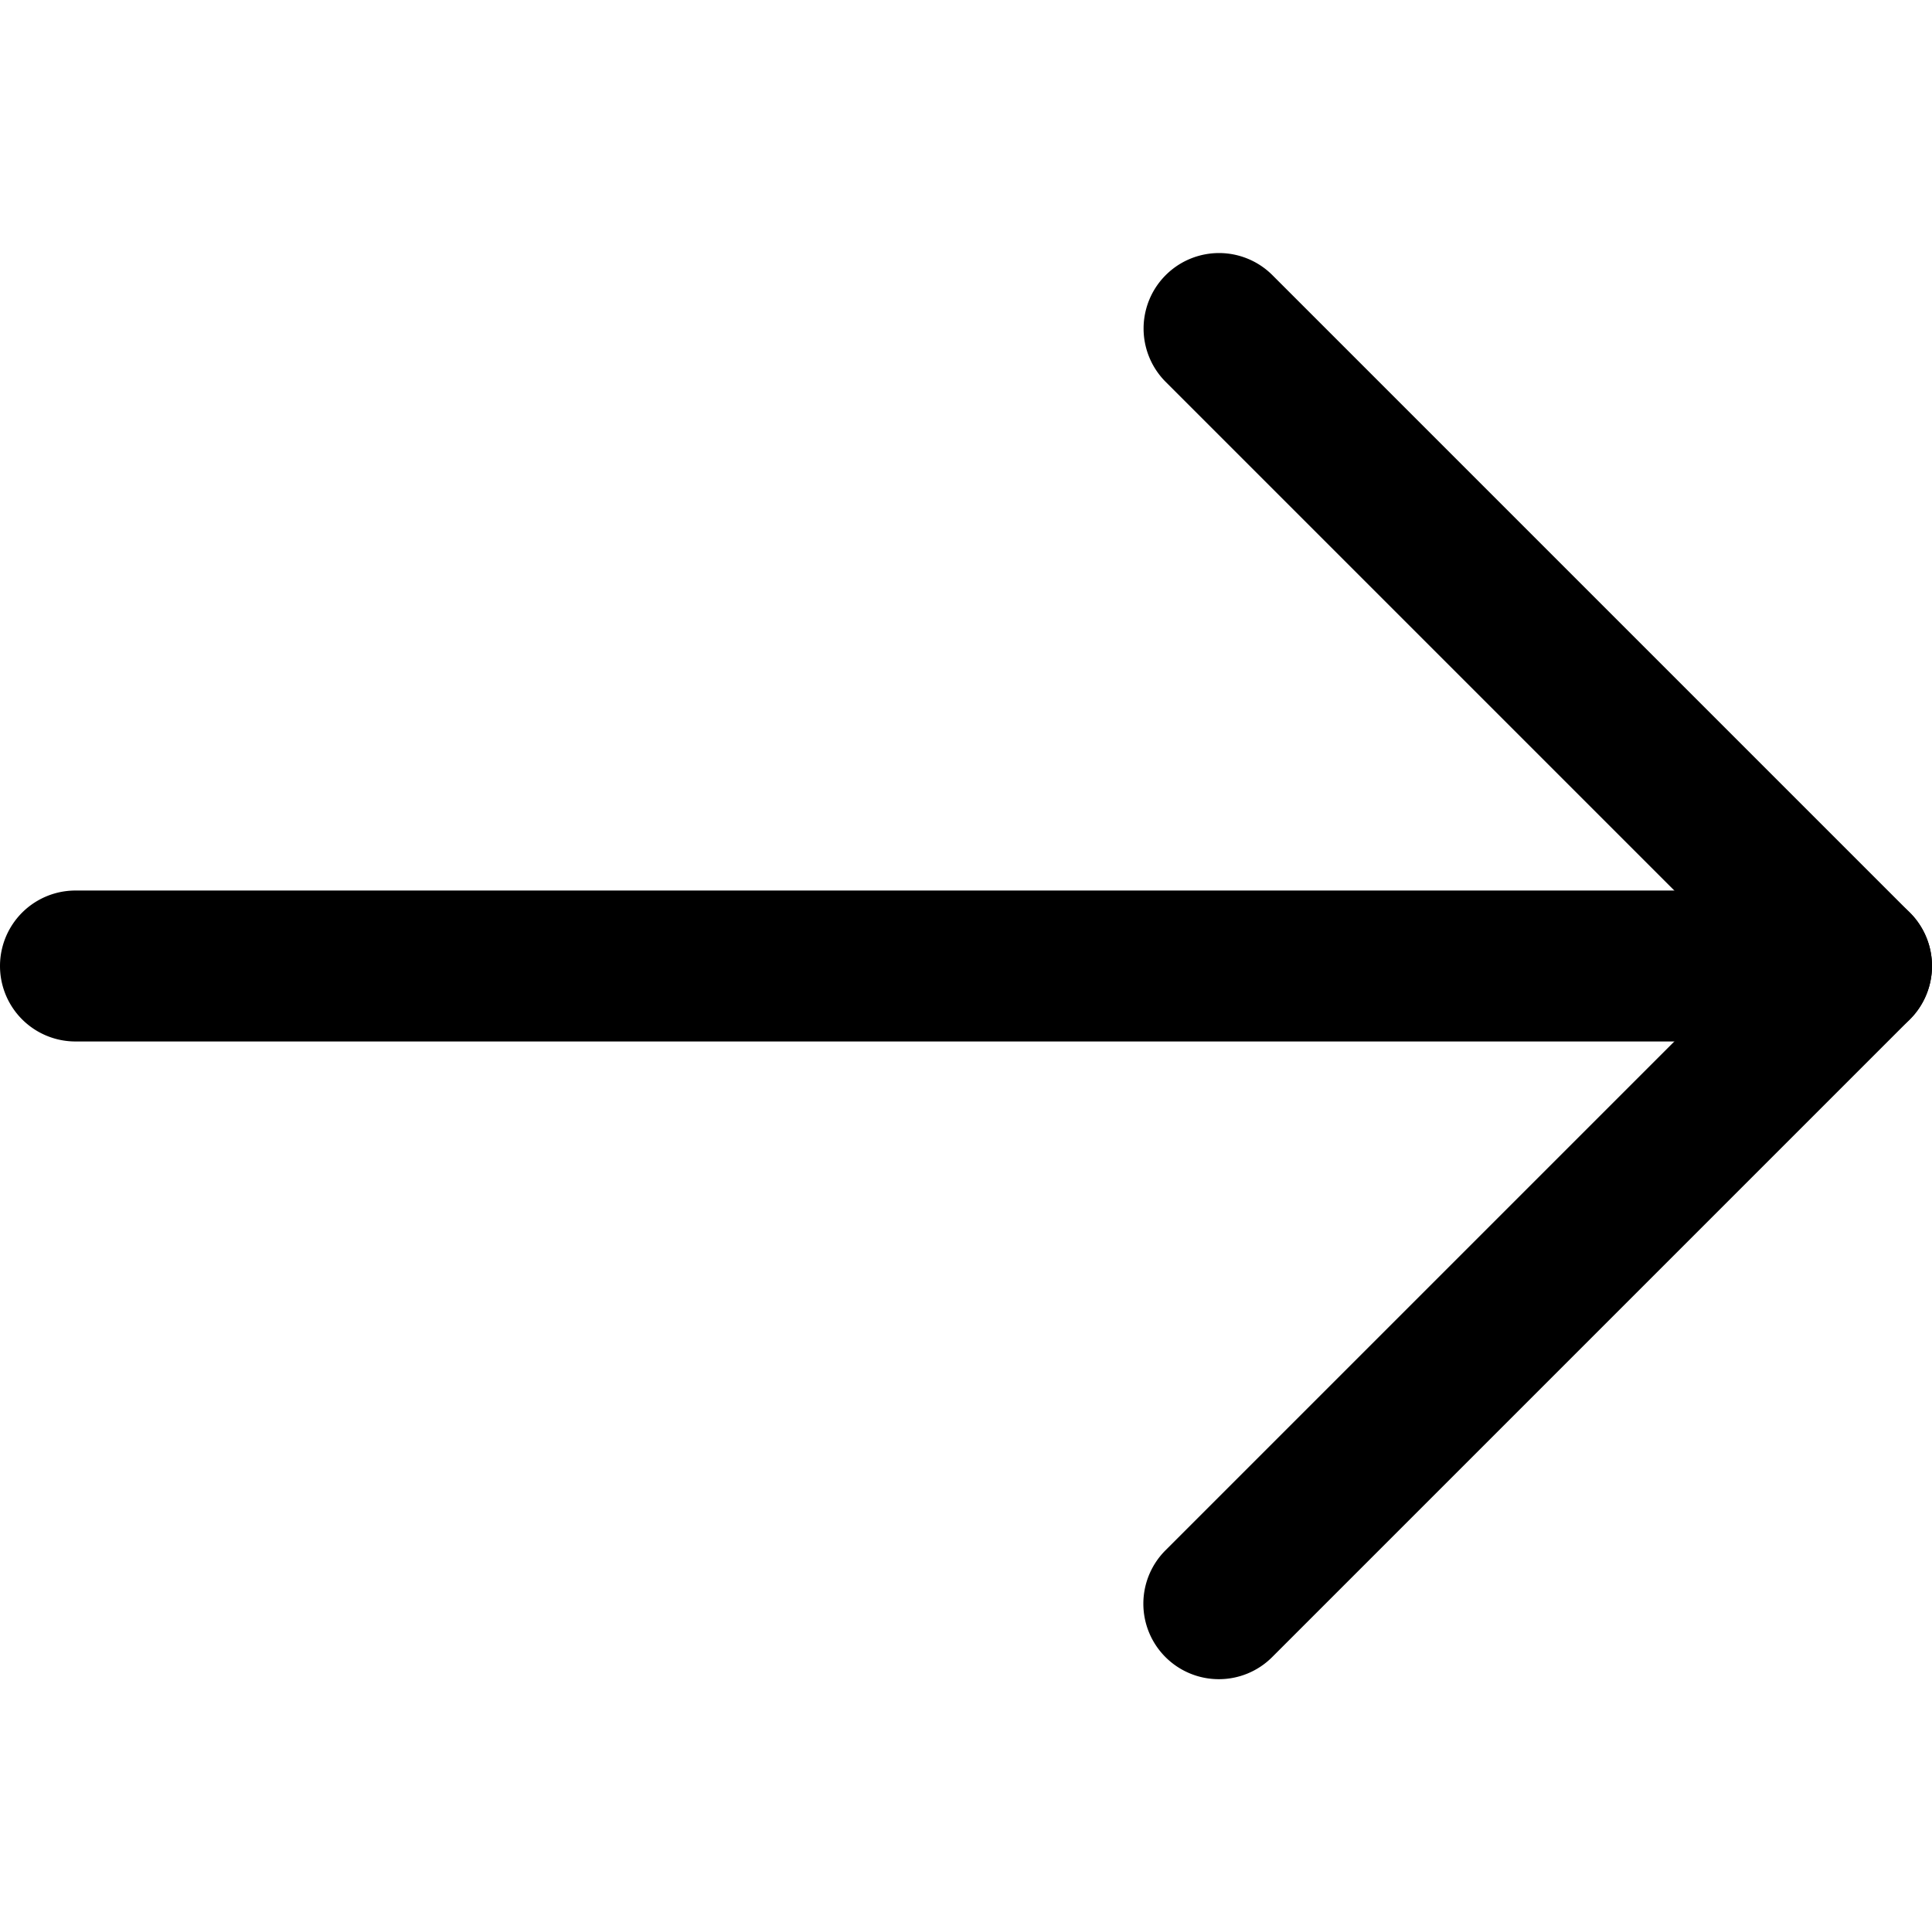
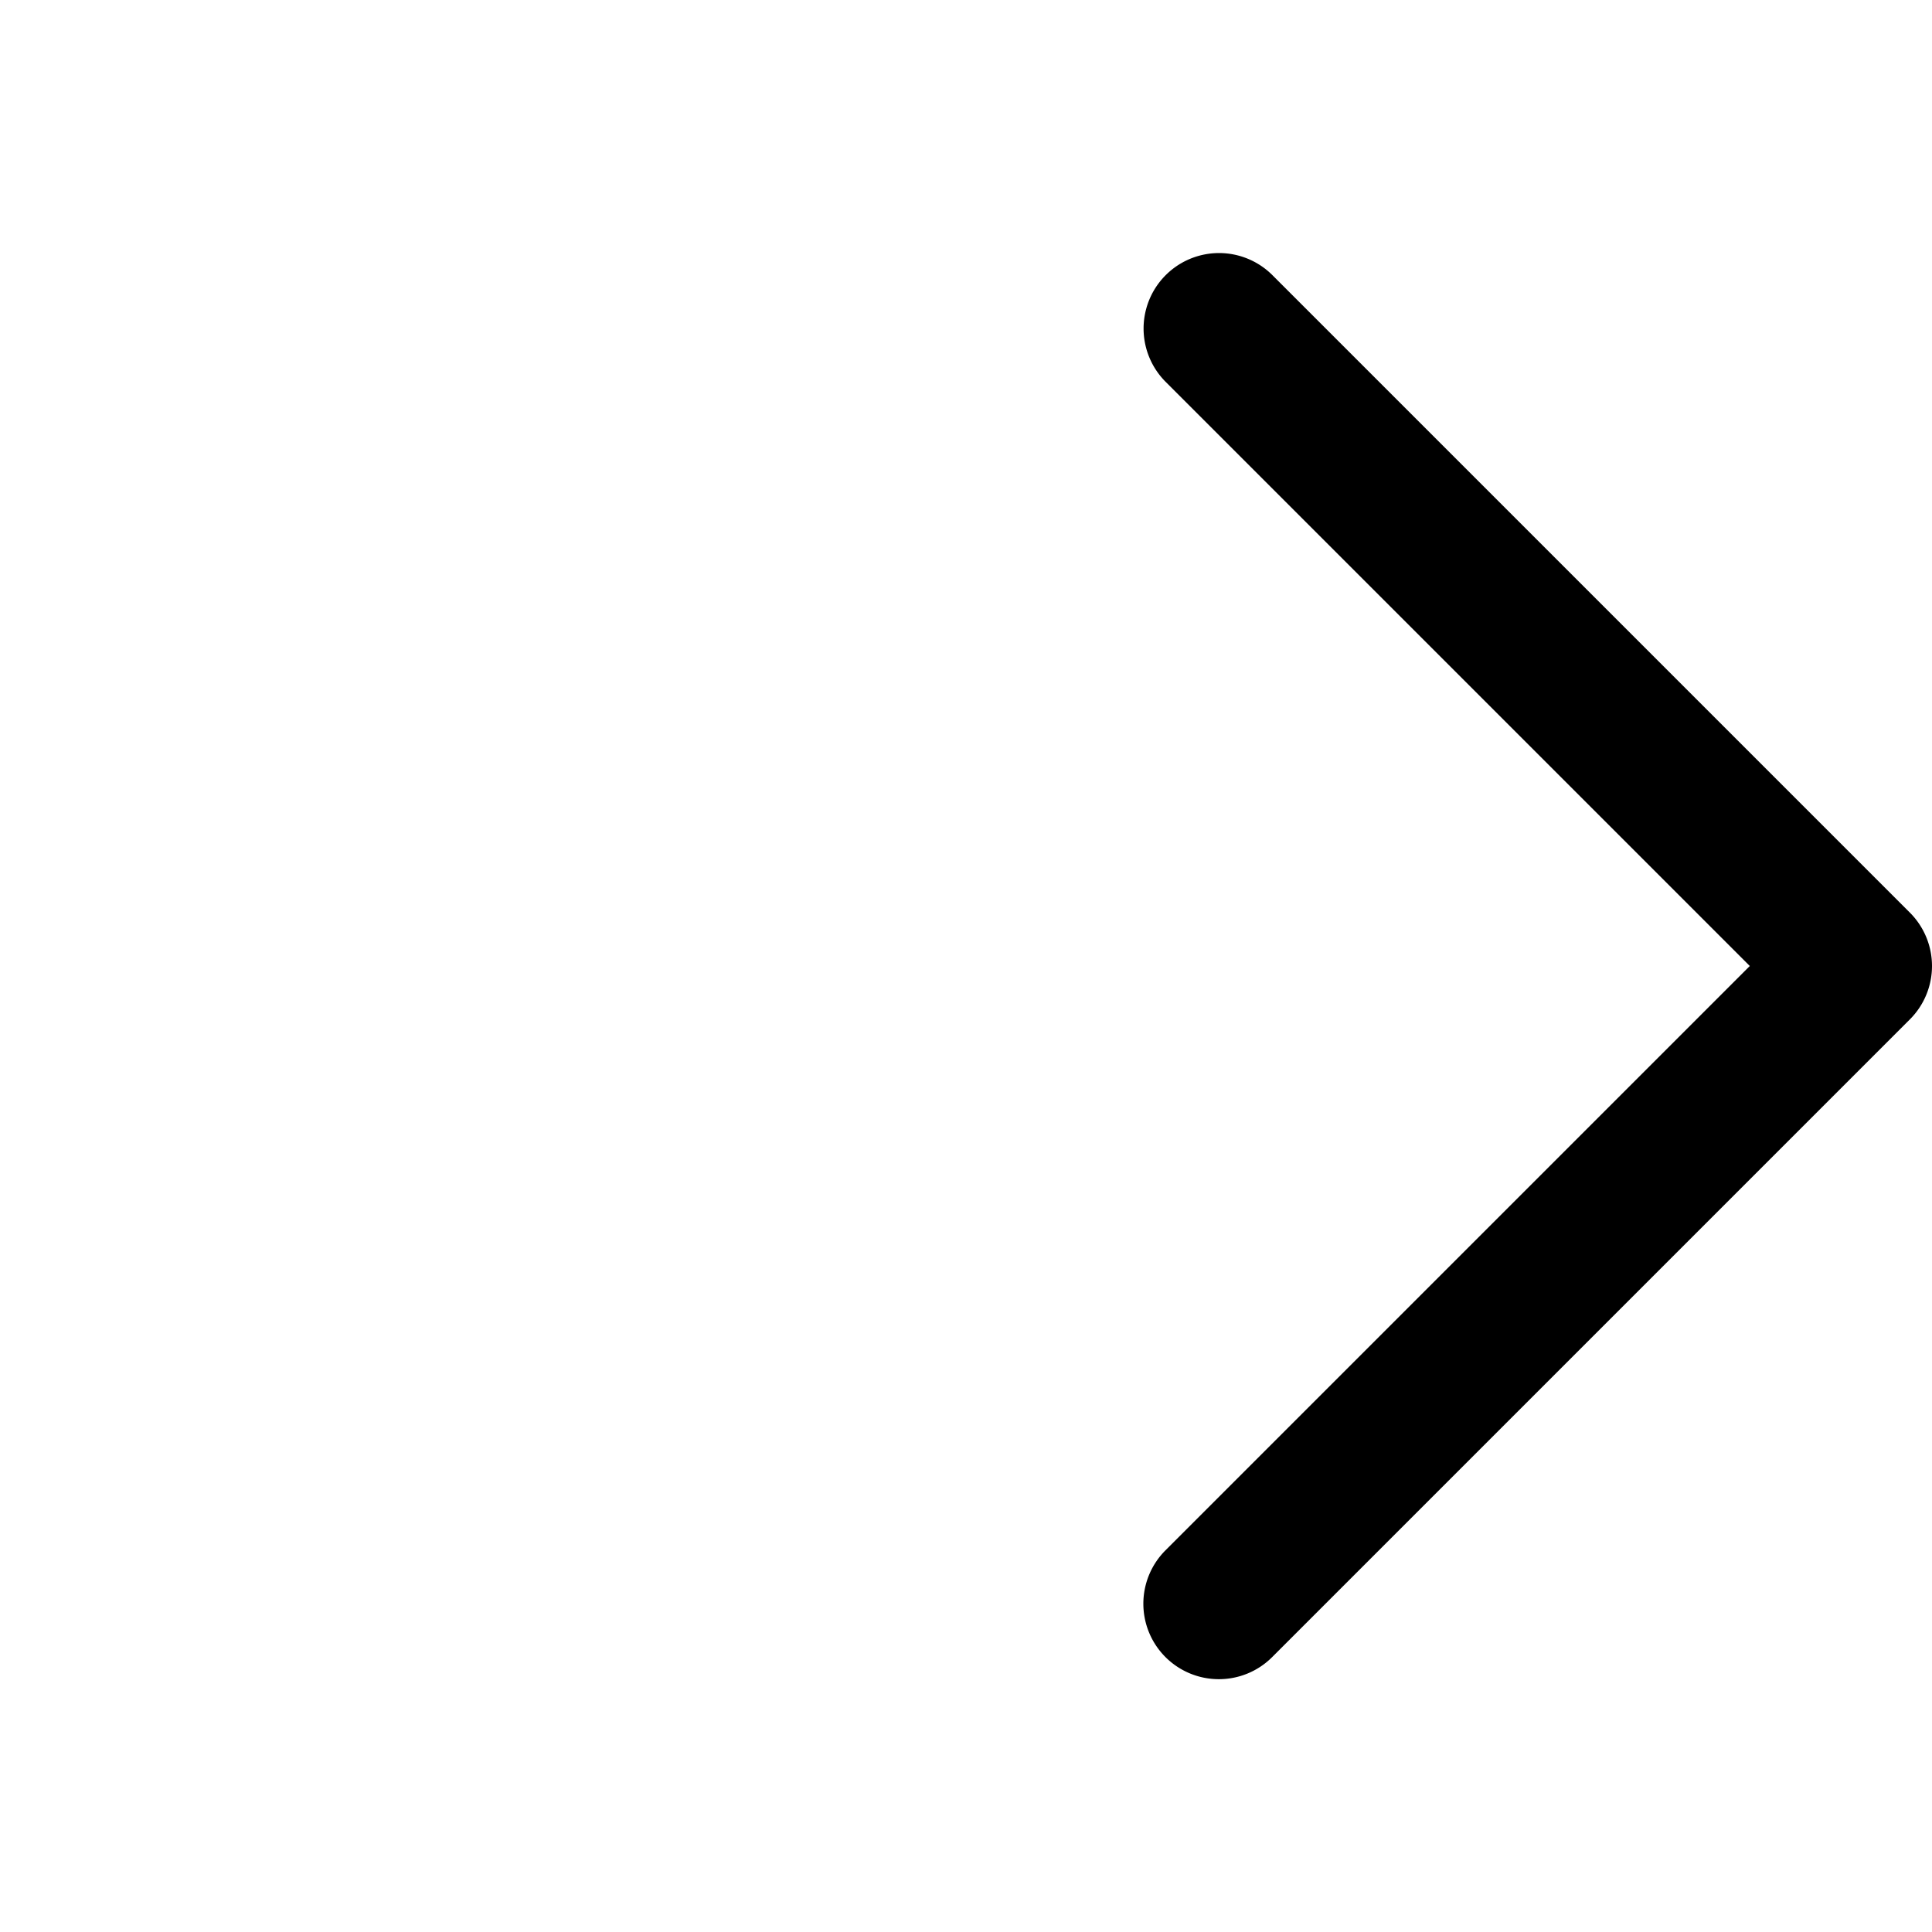
<svg xmlns="http://www.w3.org/2000/svg" viewBox="0 0 512 512">
  <g id="_1" data-name="1">
-     <path d="m492 276h-472a20 20 0 0 1 0-40h472a20 20 0 0 1 0 40z" />
    <path d="m323 445a20 20 0 0 1 -14.142-34.142l154.858-154.858-154.858-154.858a20 20 0 0 1 28.284-28.284l169 169a20 20 0 0 1 0 28.284l-169 169a19.937 19.937 0 0 1 -14.142 5.858z" />
  </g>
</svg>